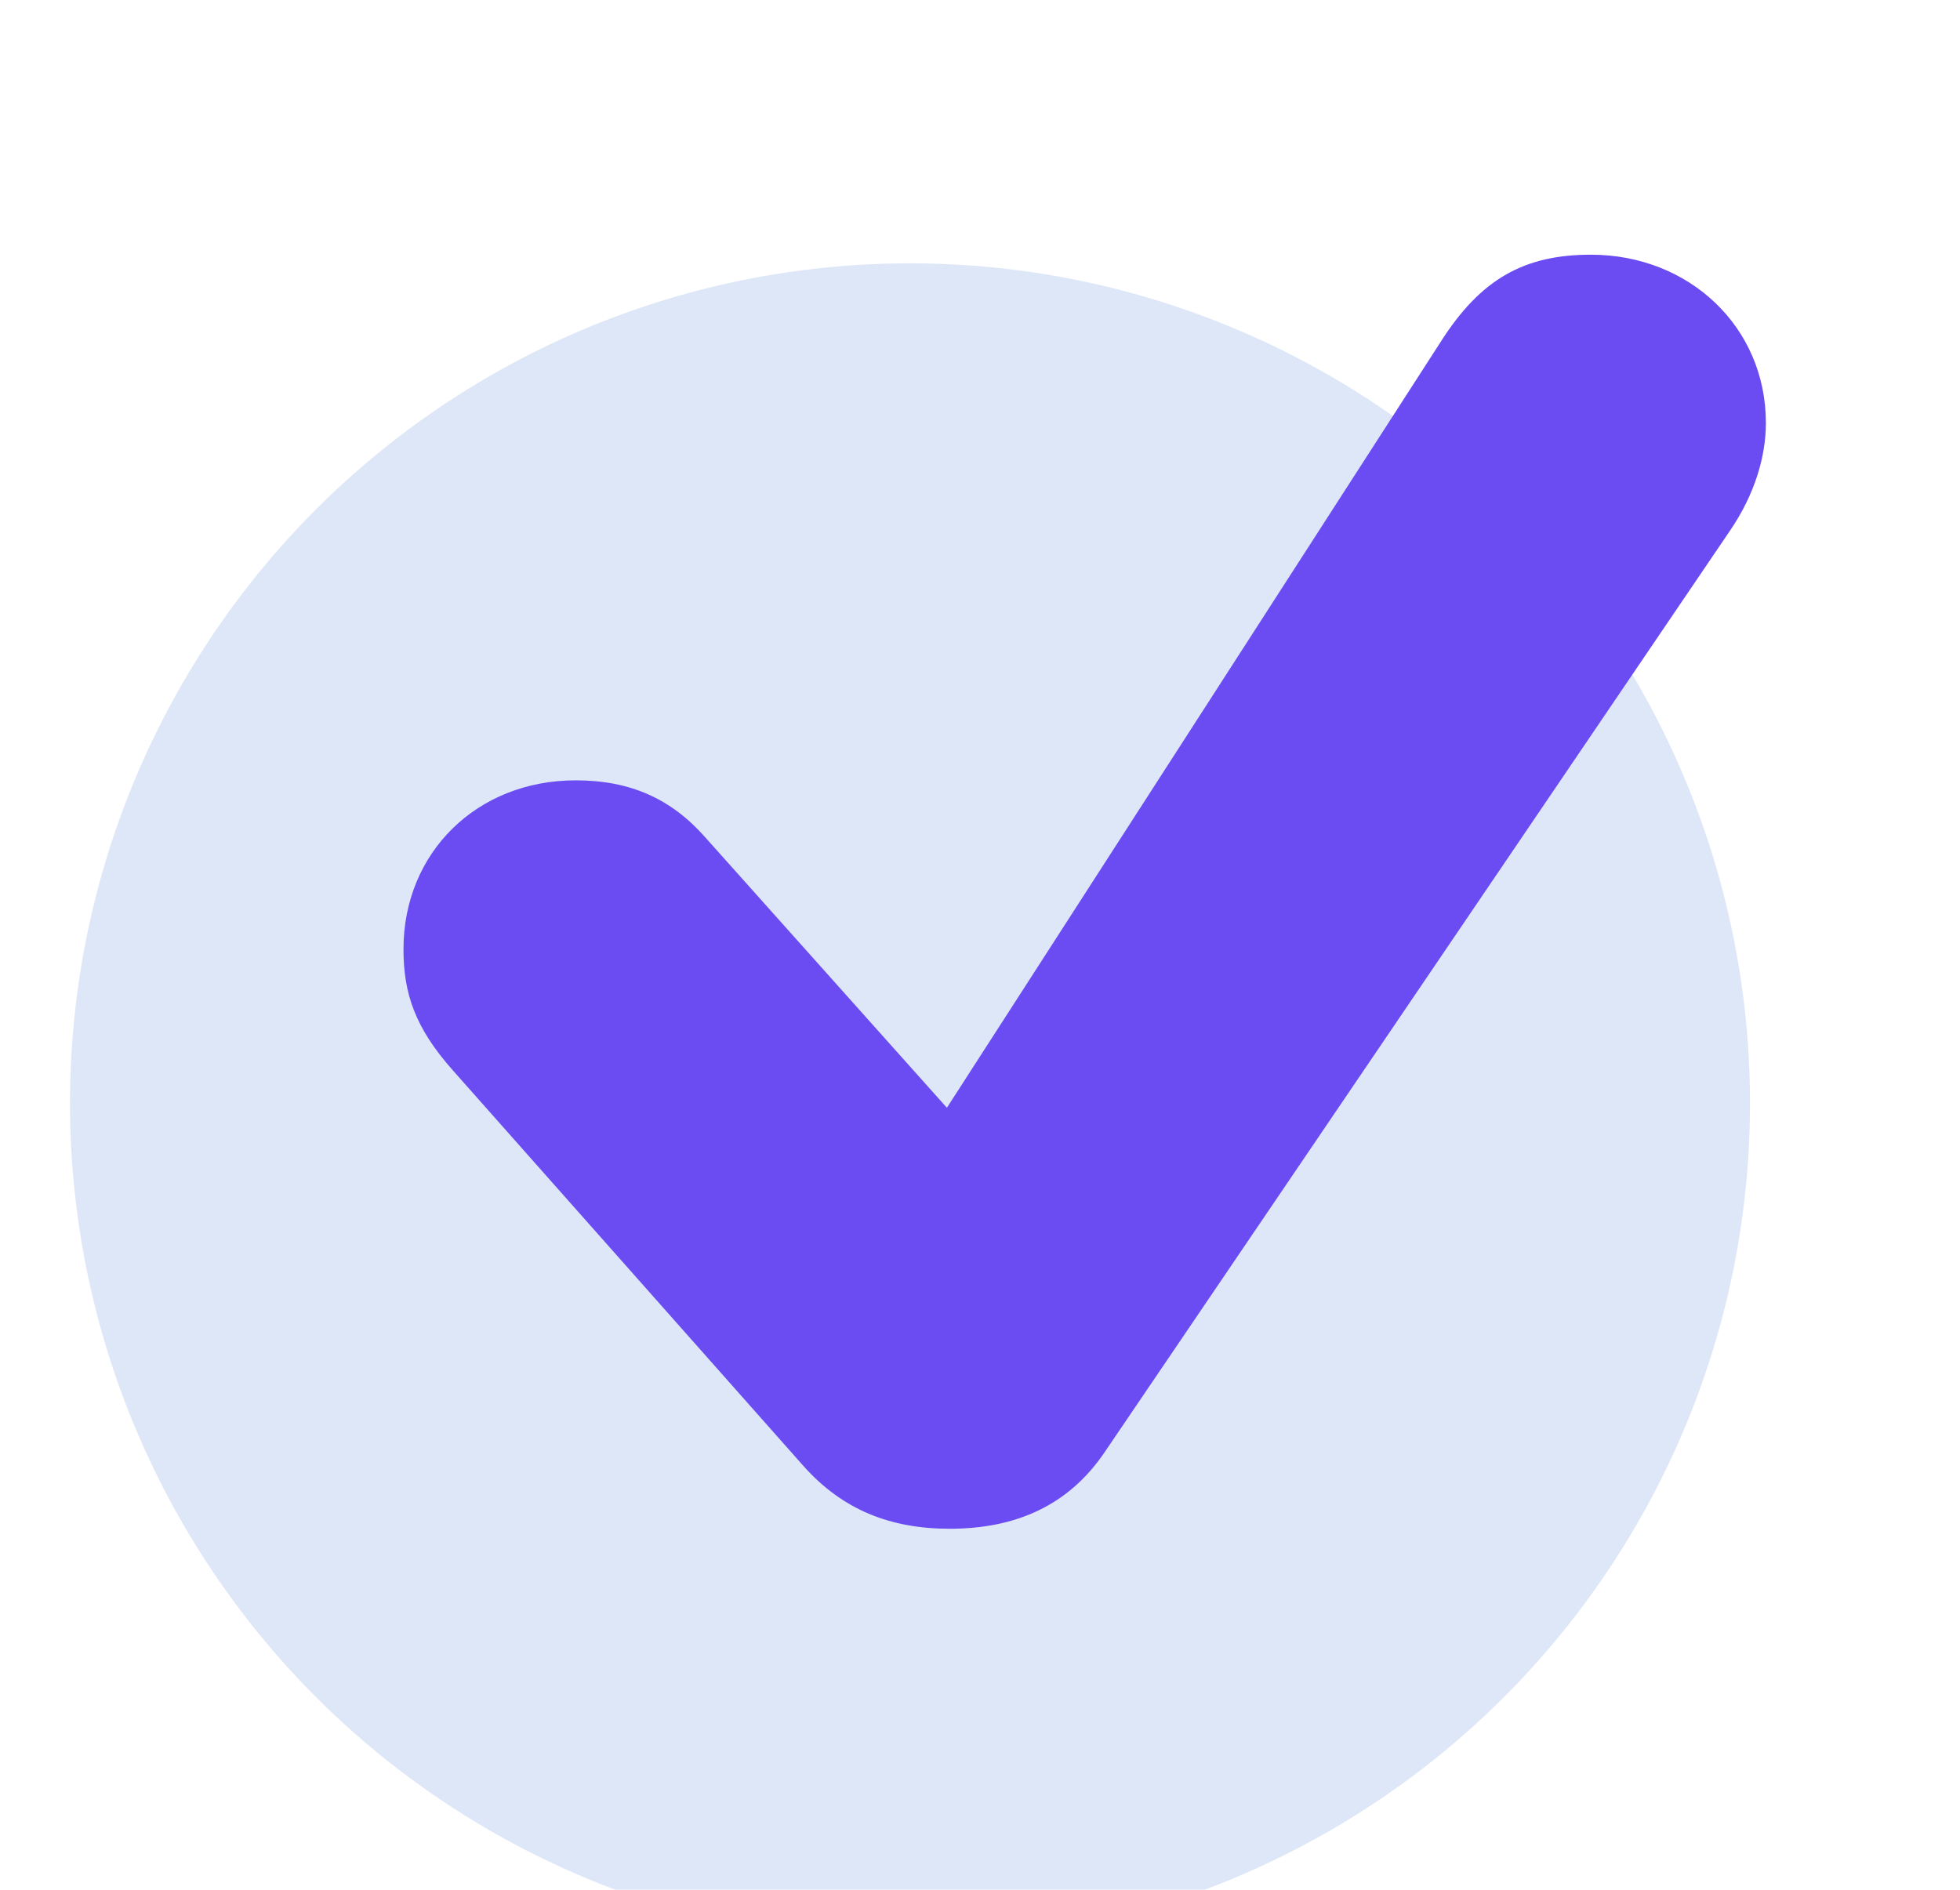
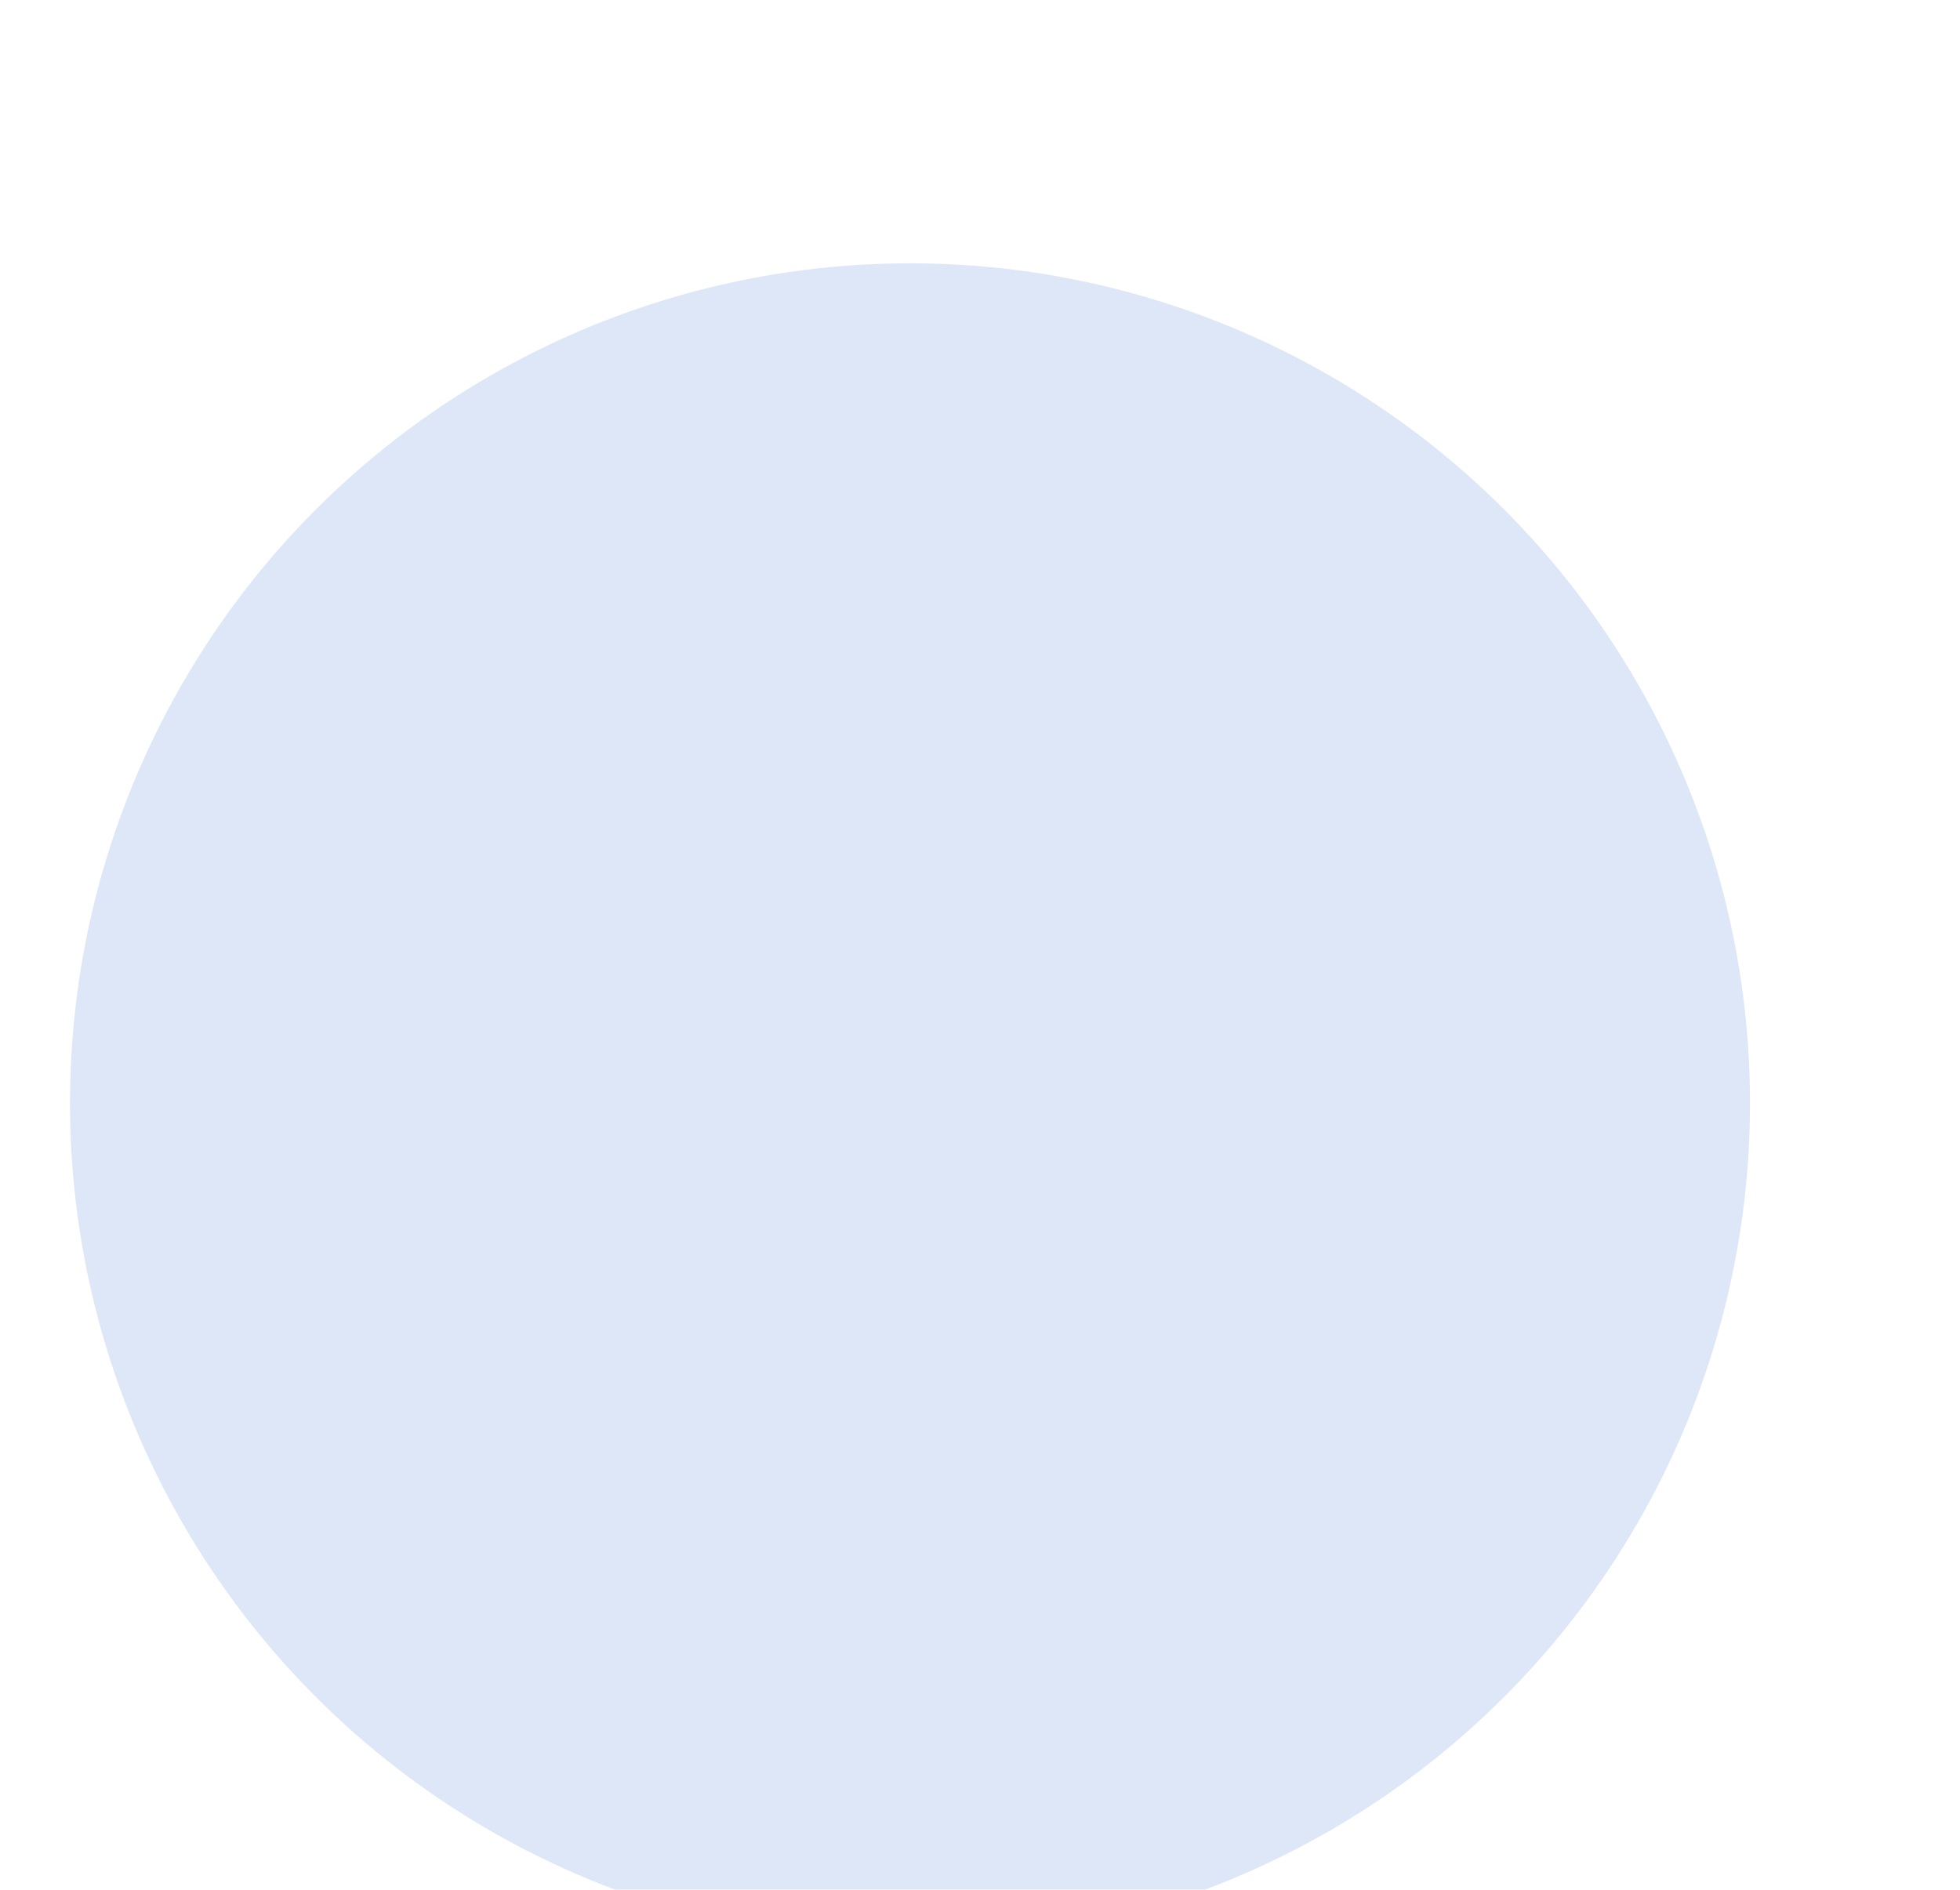
<svg xmlns="http://www.w3.org/2000/svg" width="28" height="27" viewBox="0 0 28 27" fill="none">
  <g filter="url(#filter0_bi)">
    <circle cx="12" cy="14.762" r="12" fill="#BFD1F0" fill-opacity="0.5" />
  </g>
-   <path d="M13.566 21.842C14.523 21.842 15.266 21.501 15.773 20.759L24.719 7.575C25.07 7.057 25.227 6.52 25.227 6.042C25.227 4.674 24.133 3.639 22.727 3.639C21.779 3.639 21.154 3.981 20.578 4.889L13.527 15.827L10.08 11.969C9.592 11.413 9.006 11.149 8.225 11.149C6.809 11.149 5.764 12.184 5.764 13.561C5.764 14.196 5.93 14.684 6.467 15.29L11.477 20.944C12.033 21.569 12.717 21.842 13.566 21.842Z" fill="#6B4CF2" />
  <defs>
    <filter id="filter0_bi" x="-50" y="-47.238" width="124" height="124" filterUnits="userSpaceOnUse" color-interpolation-filters="sRGB">
      <feFlood flood-opacity="0" result="BackgroundImageFix" />
      <feGaussianBlur in="BackgroundImage" stdDeviation="25" />
      <feComposite in2="SourceAlpha" operator="in" result="effect1_backgroundBlur" />
      <feBlend mode="normal" in="SourceGraphic" in2="effect1_backgroundBlur" result="shape" />
      <feColorMatrix in="SourceAlpha" type="matrix" values="0 0 0 0 0 0 0 0 0 0 0 0 0 0 0 0 0 0 127 0" result="hardAlpha" />
      <feOffset dx="1" dy="1" />
      <feComposite in2="hardAlpha" operator="arithmetic" k2="-1" k3="1" />
      <feColorMatrix type="matrix" values="0 0 0 0 1 0 0 0 0 1 0 0 0 0 1 0 0 0 0.25 0" />
      <feBlend mode="normal" in2="shape" result="effect2_innerShadow" />
    </filter>
  </defs>
</svg>